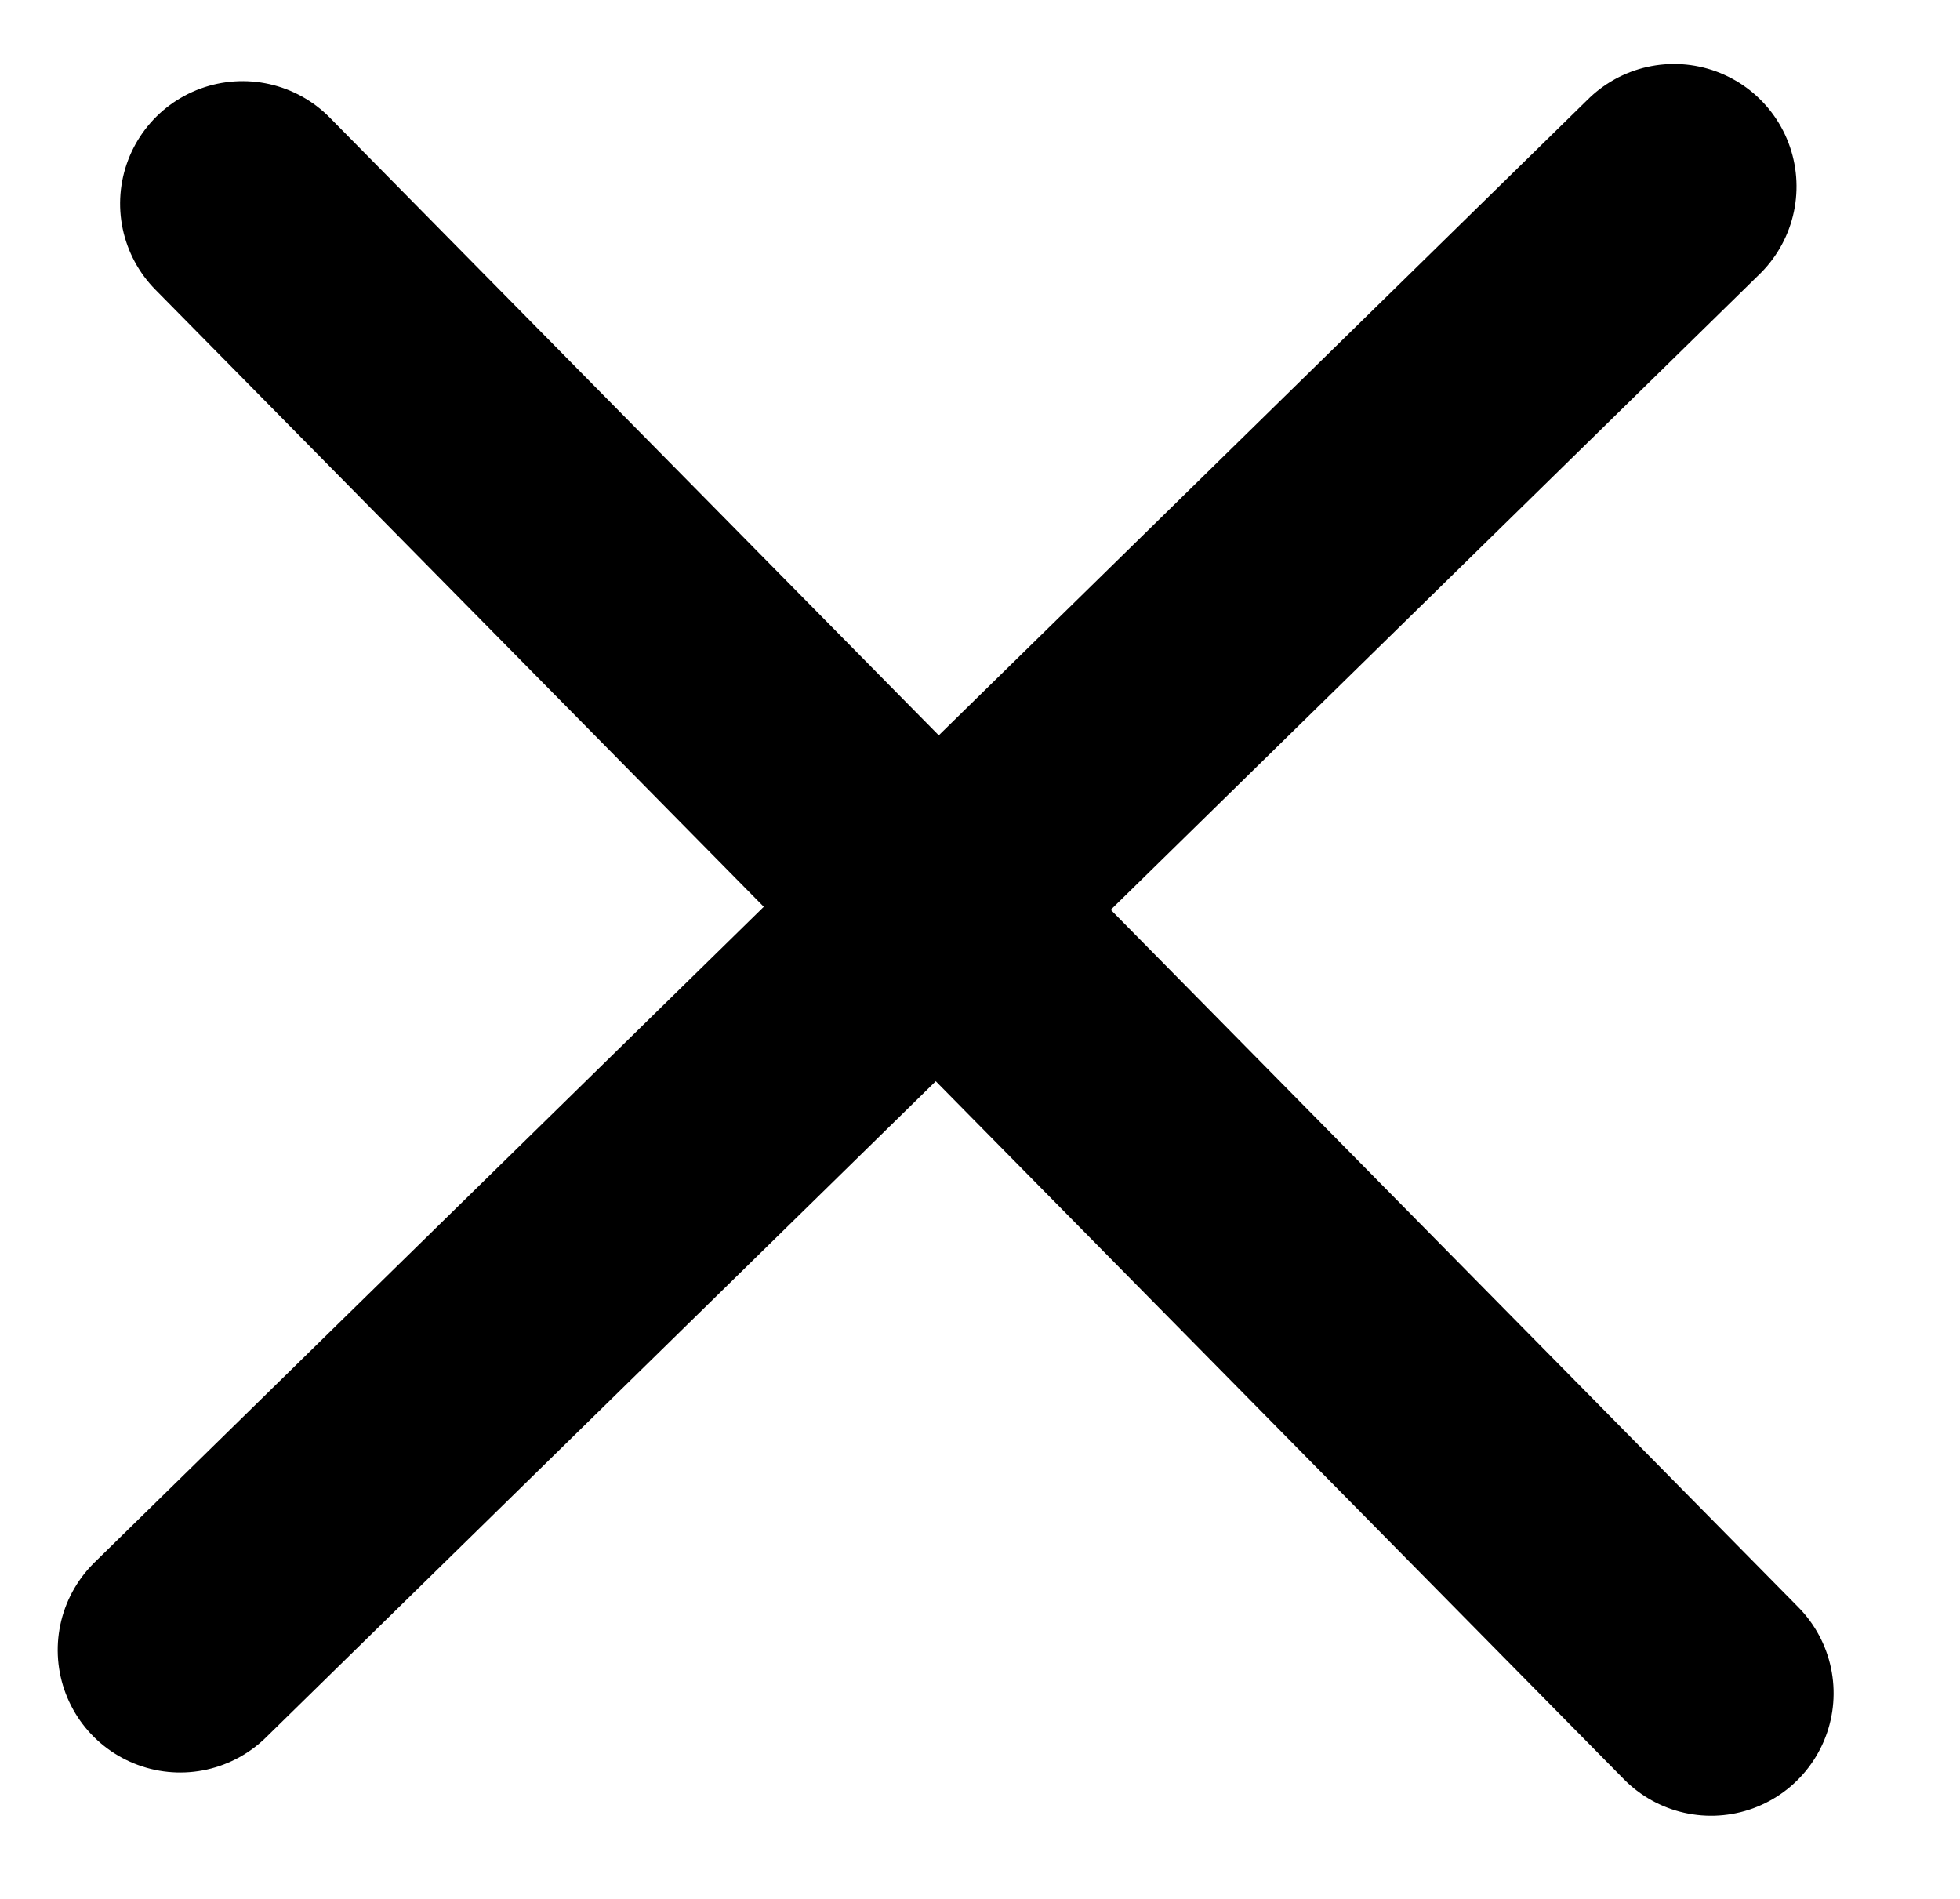
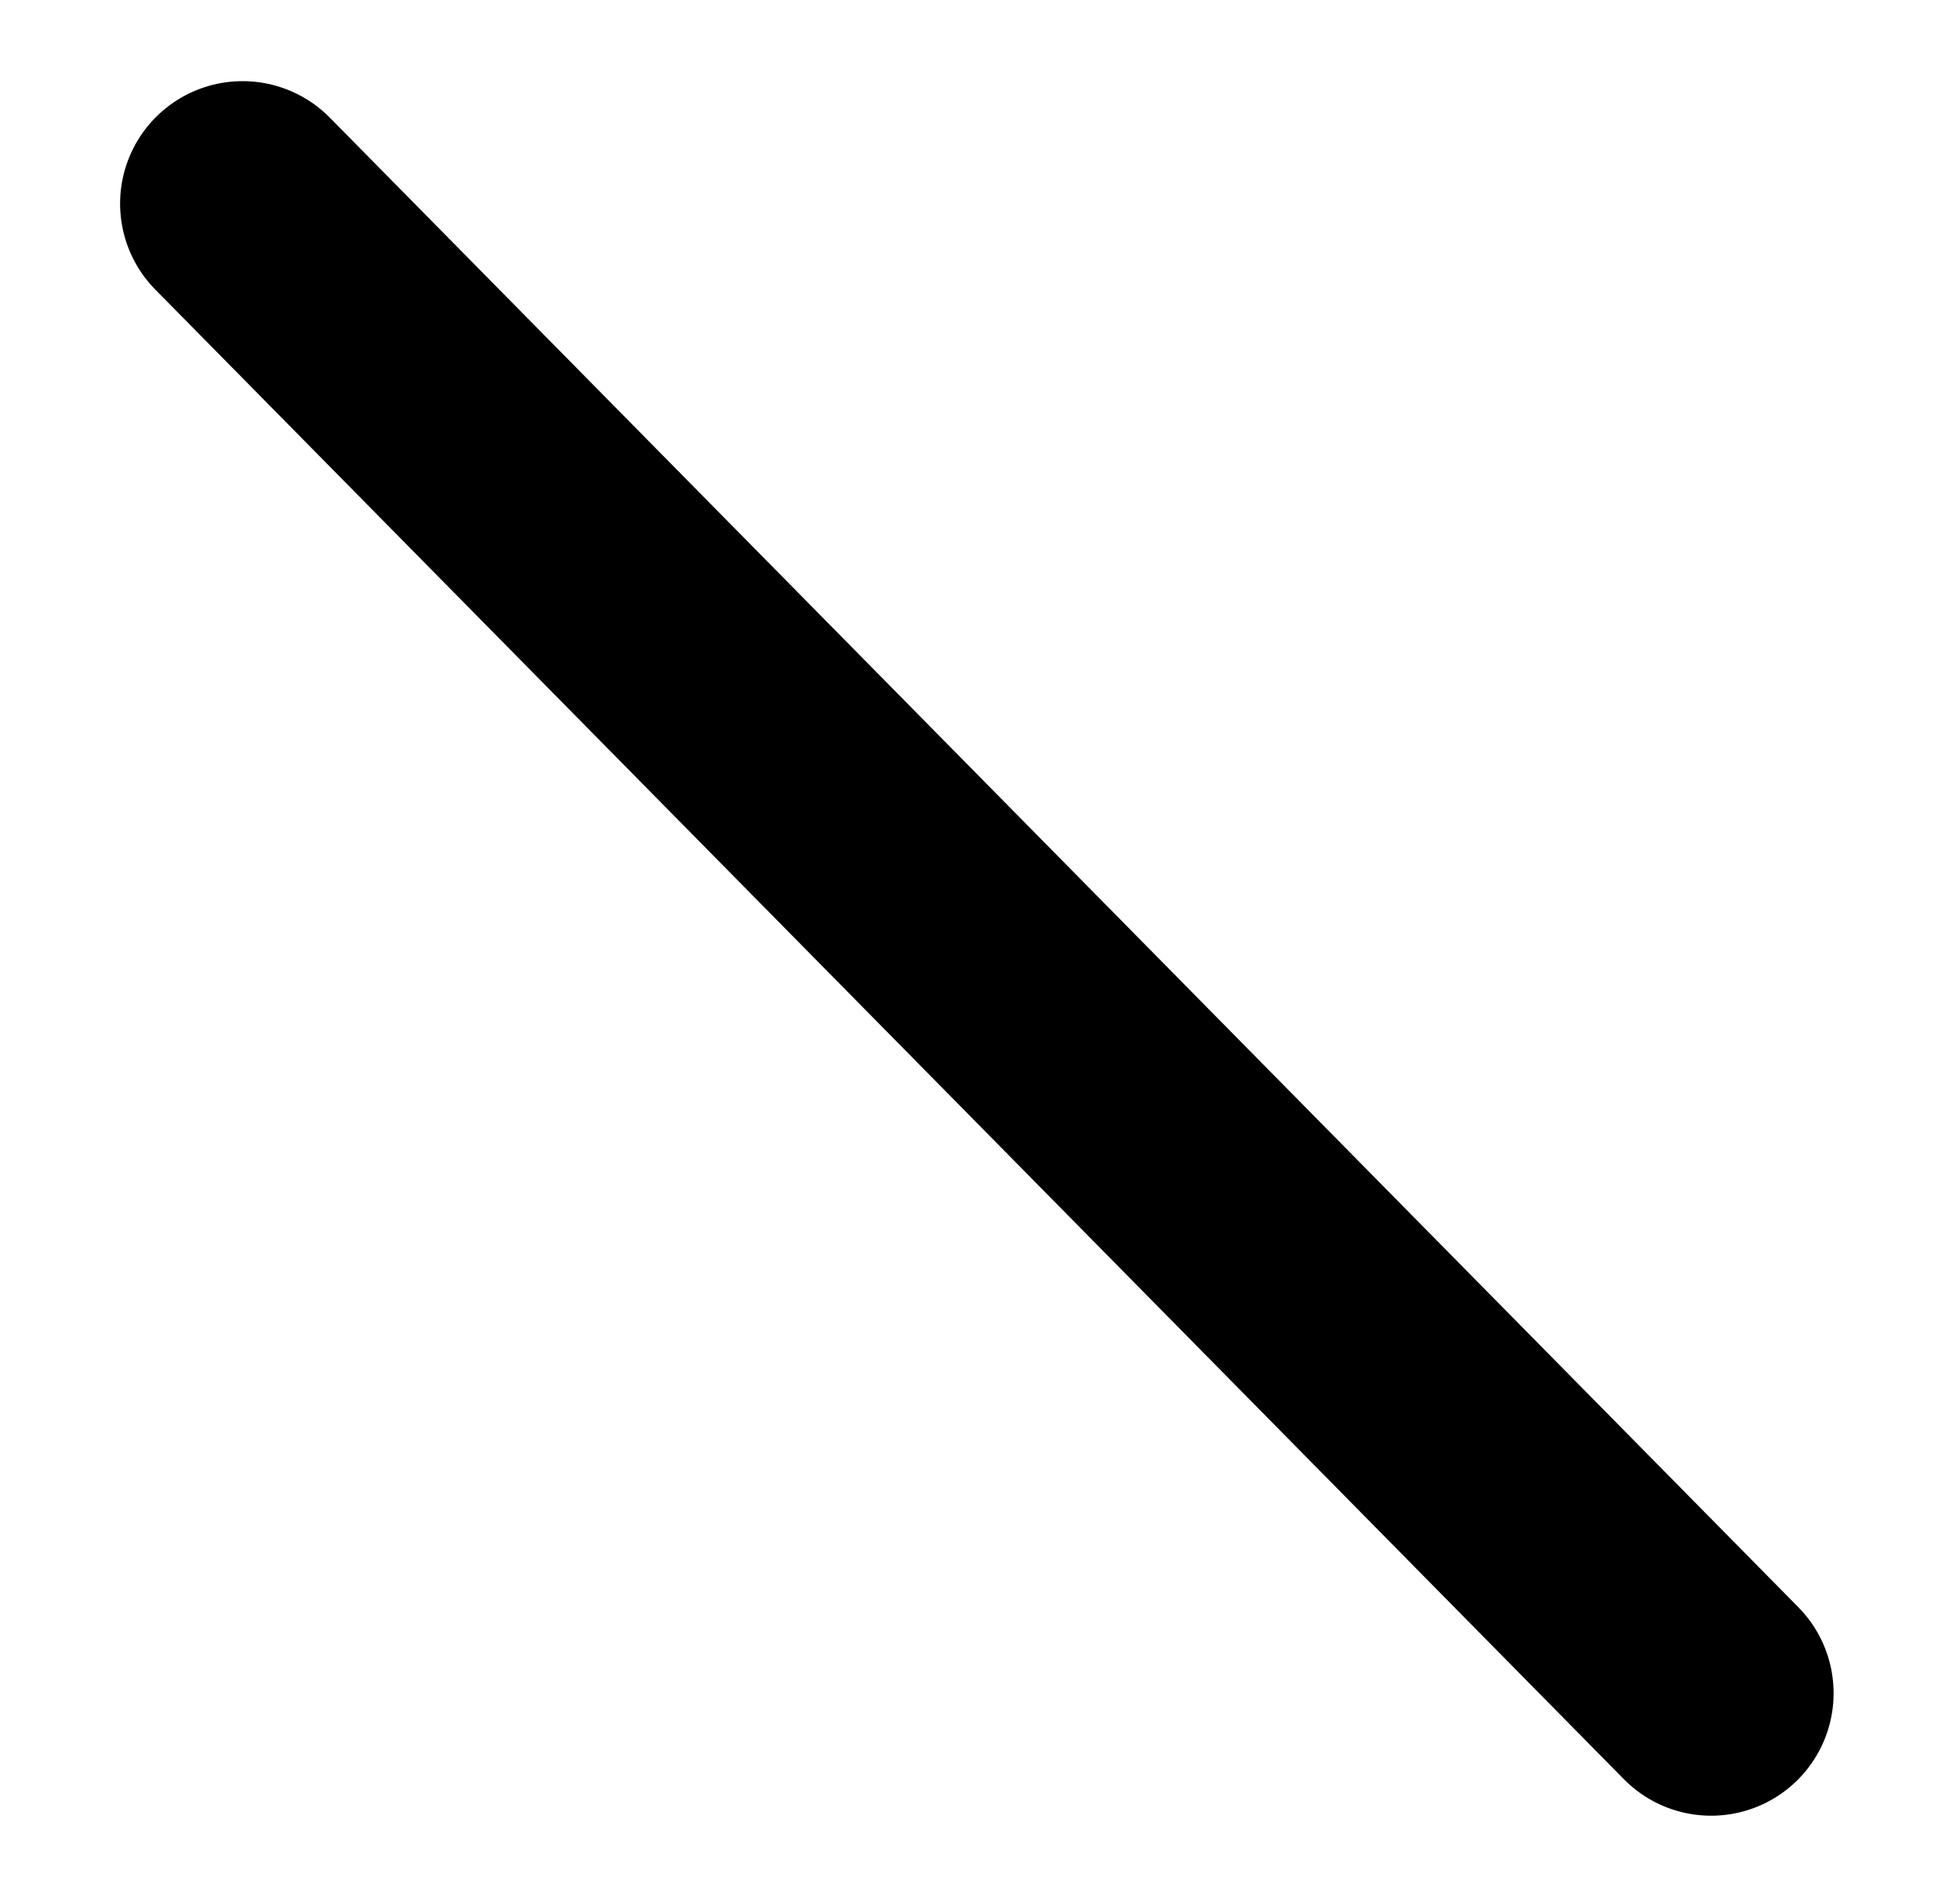
- <svg xmlns="http://www.w3.org/2000/svg" xmlns:ns1="https://boxy-svg.com" viewBox="0 0 32 31">
+ <svg xmlns="http://www.w3.org/2000/svg" viewBox="0 0 32 31">
  <line style="stroke: rgb(0, 0, 0); stroke-width: 4px; stroke-linecap: round;" x1="-1.119" y1="15.486" x2="33.035" y2="15.486" transform="matrix(0.702, 0.712, -0.712, 0.702, 15.772, -6.75)" />
-   <line style="stroke: rgb(0, 0, 0); stroke-width: 4px; stroke-linecap: round;" x1="-1.929" y1="15.302" x2="32.212" y2="15.895" transform="matrix(0.702, -0.712, 0.712, 0.702, -6.599, 14.821)" ns1:origin="0.479 0" />
</svg>